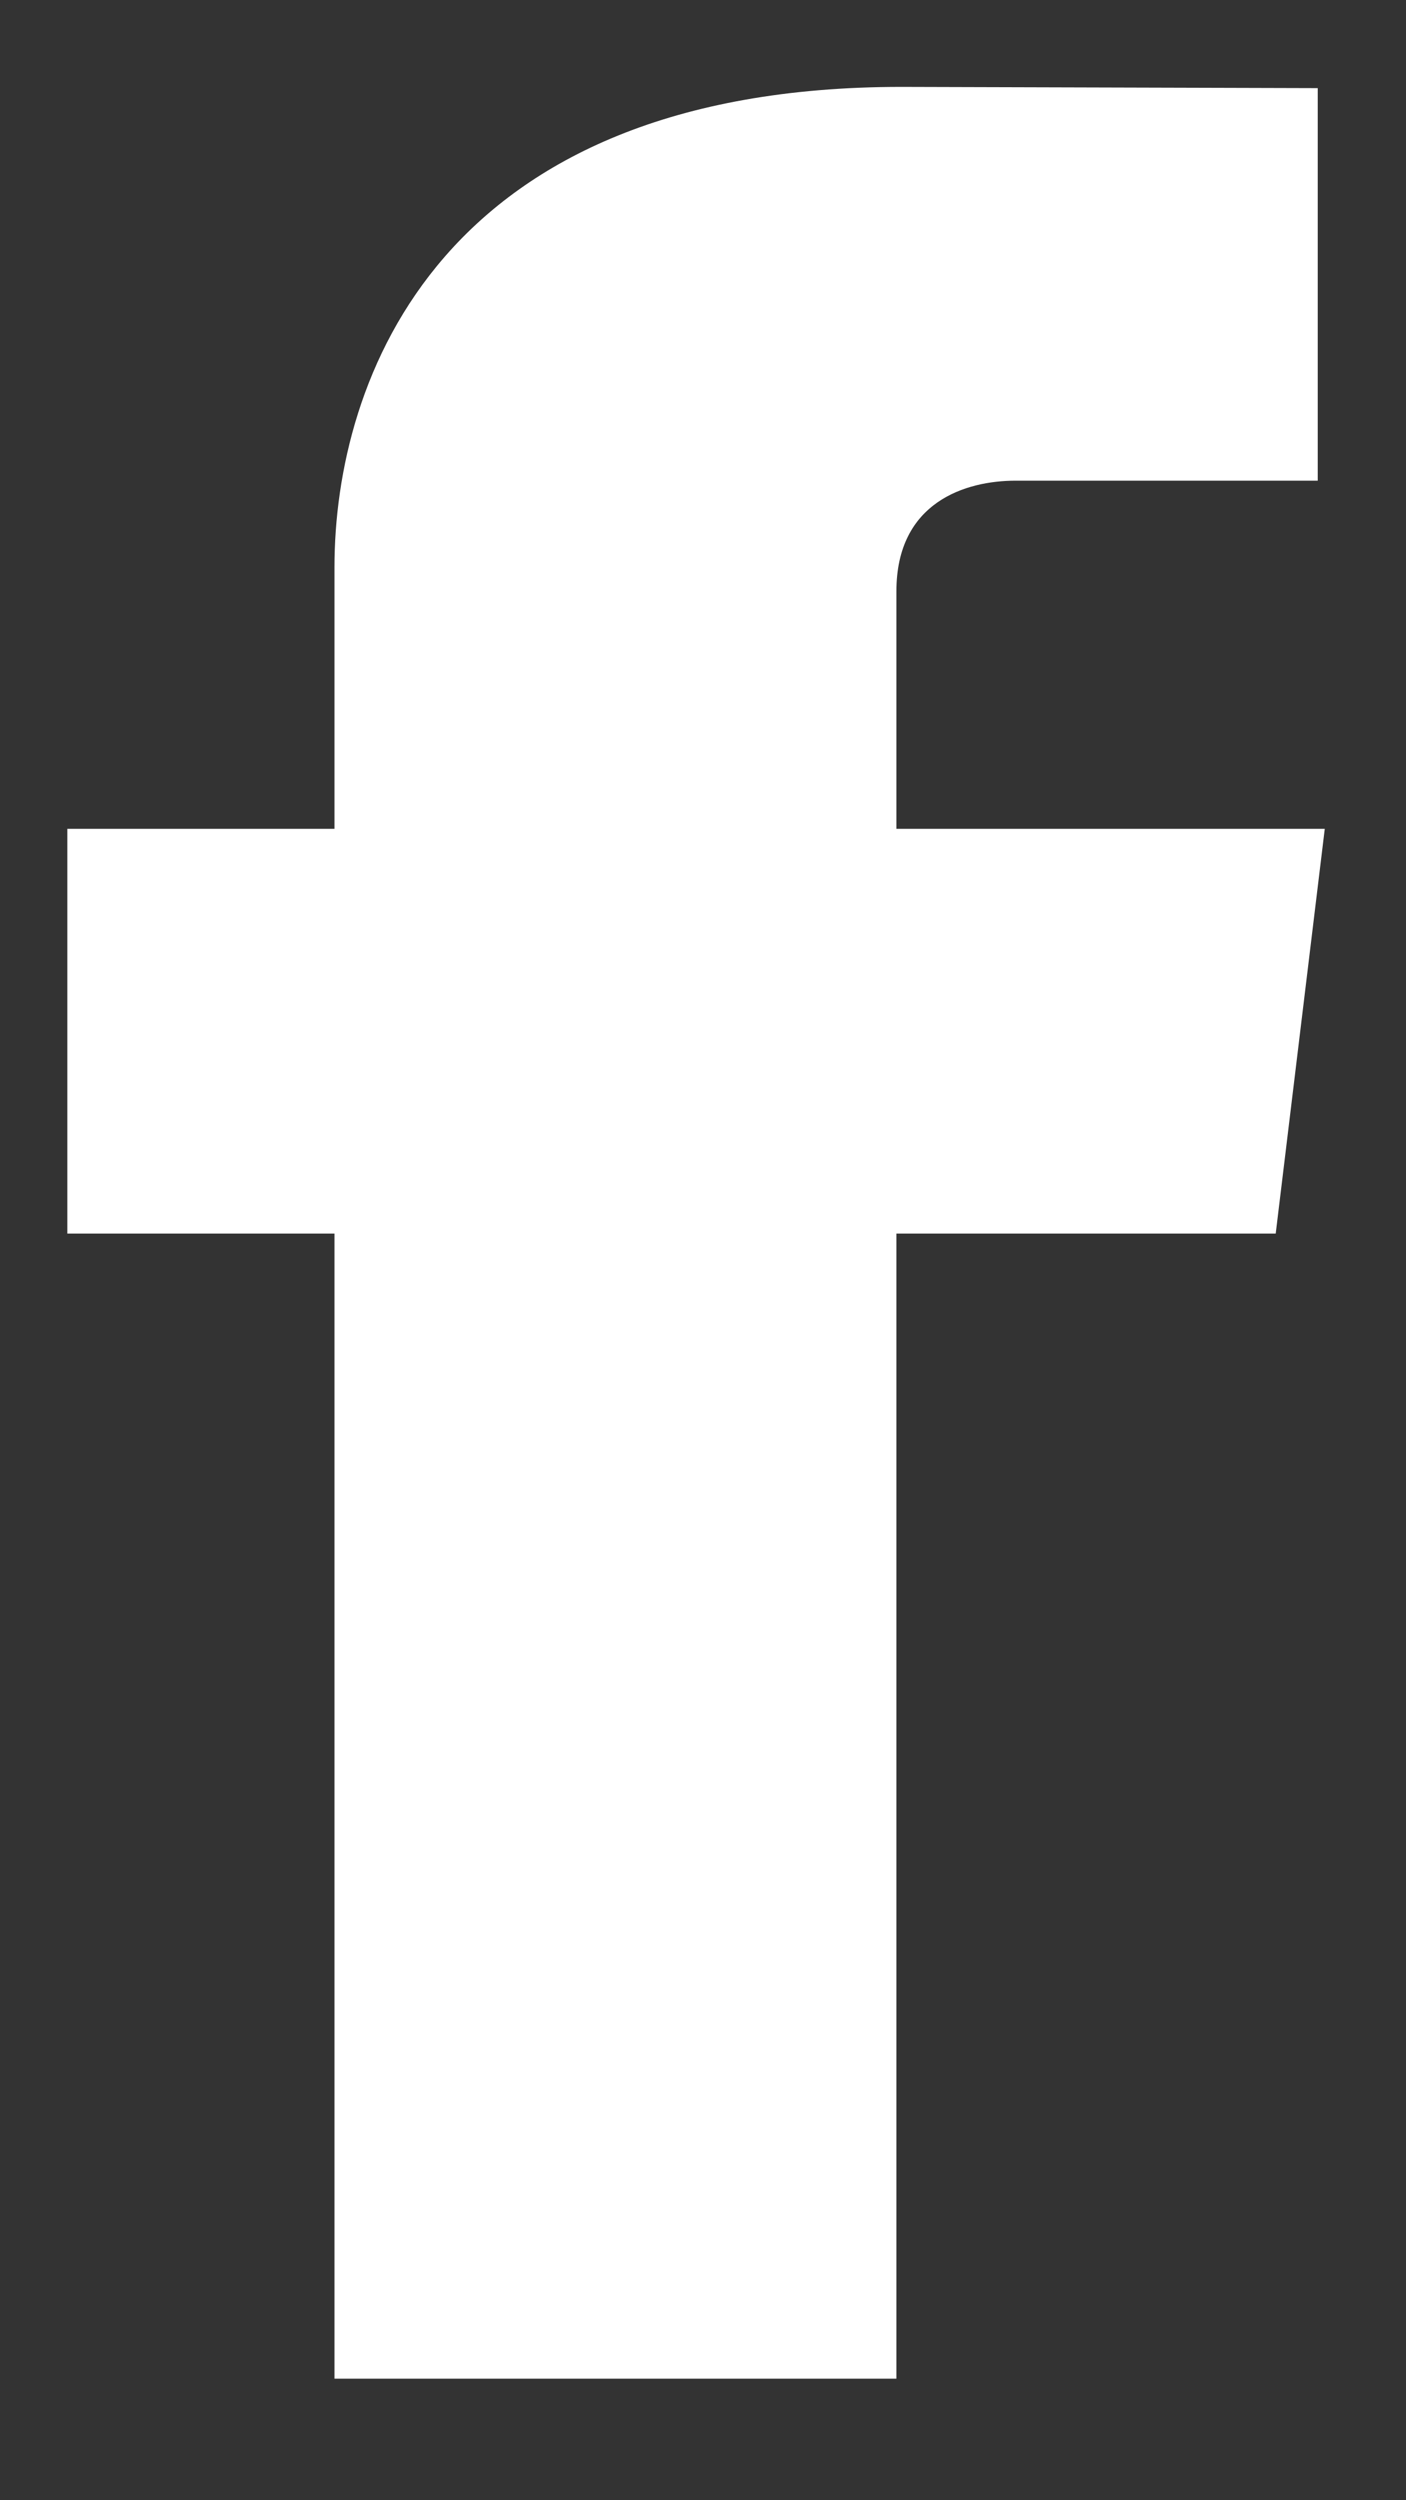
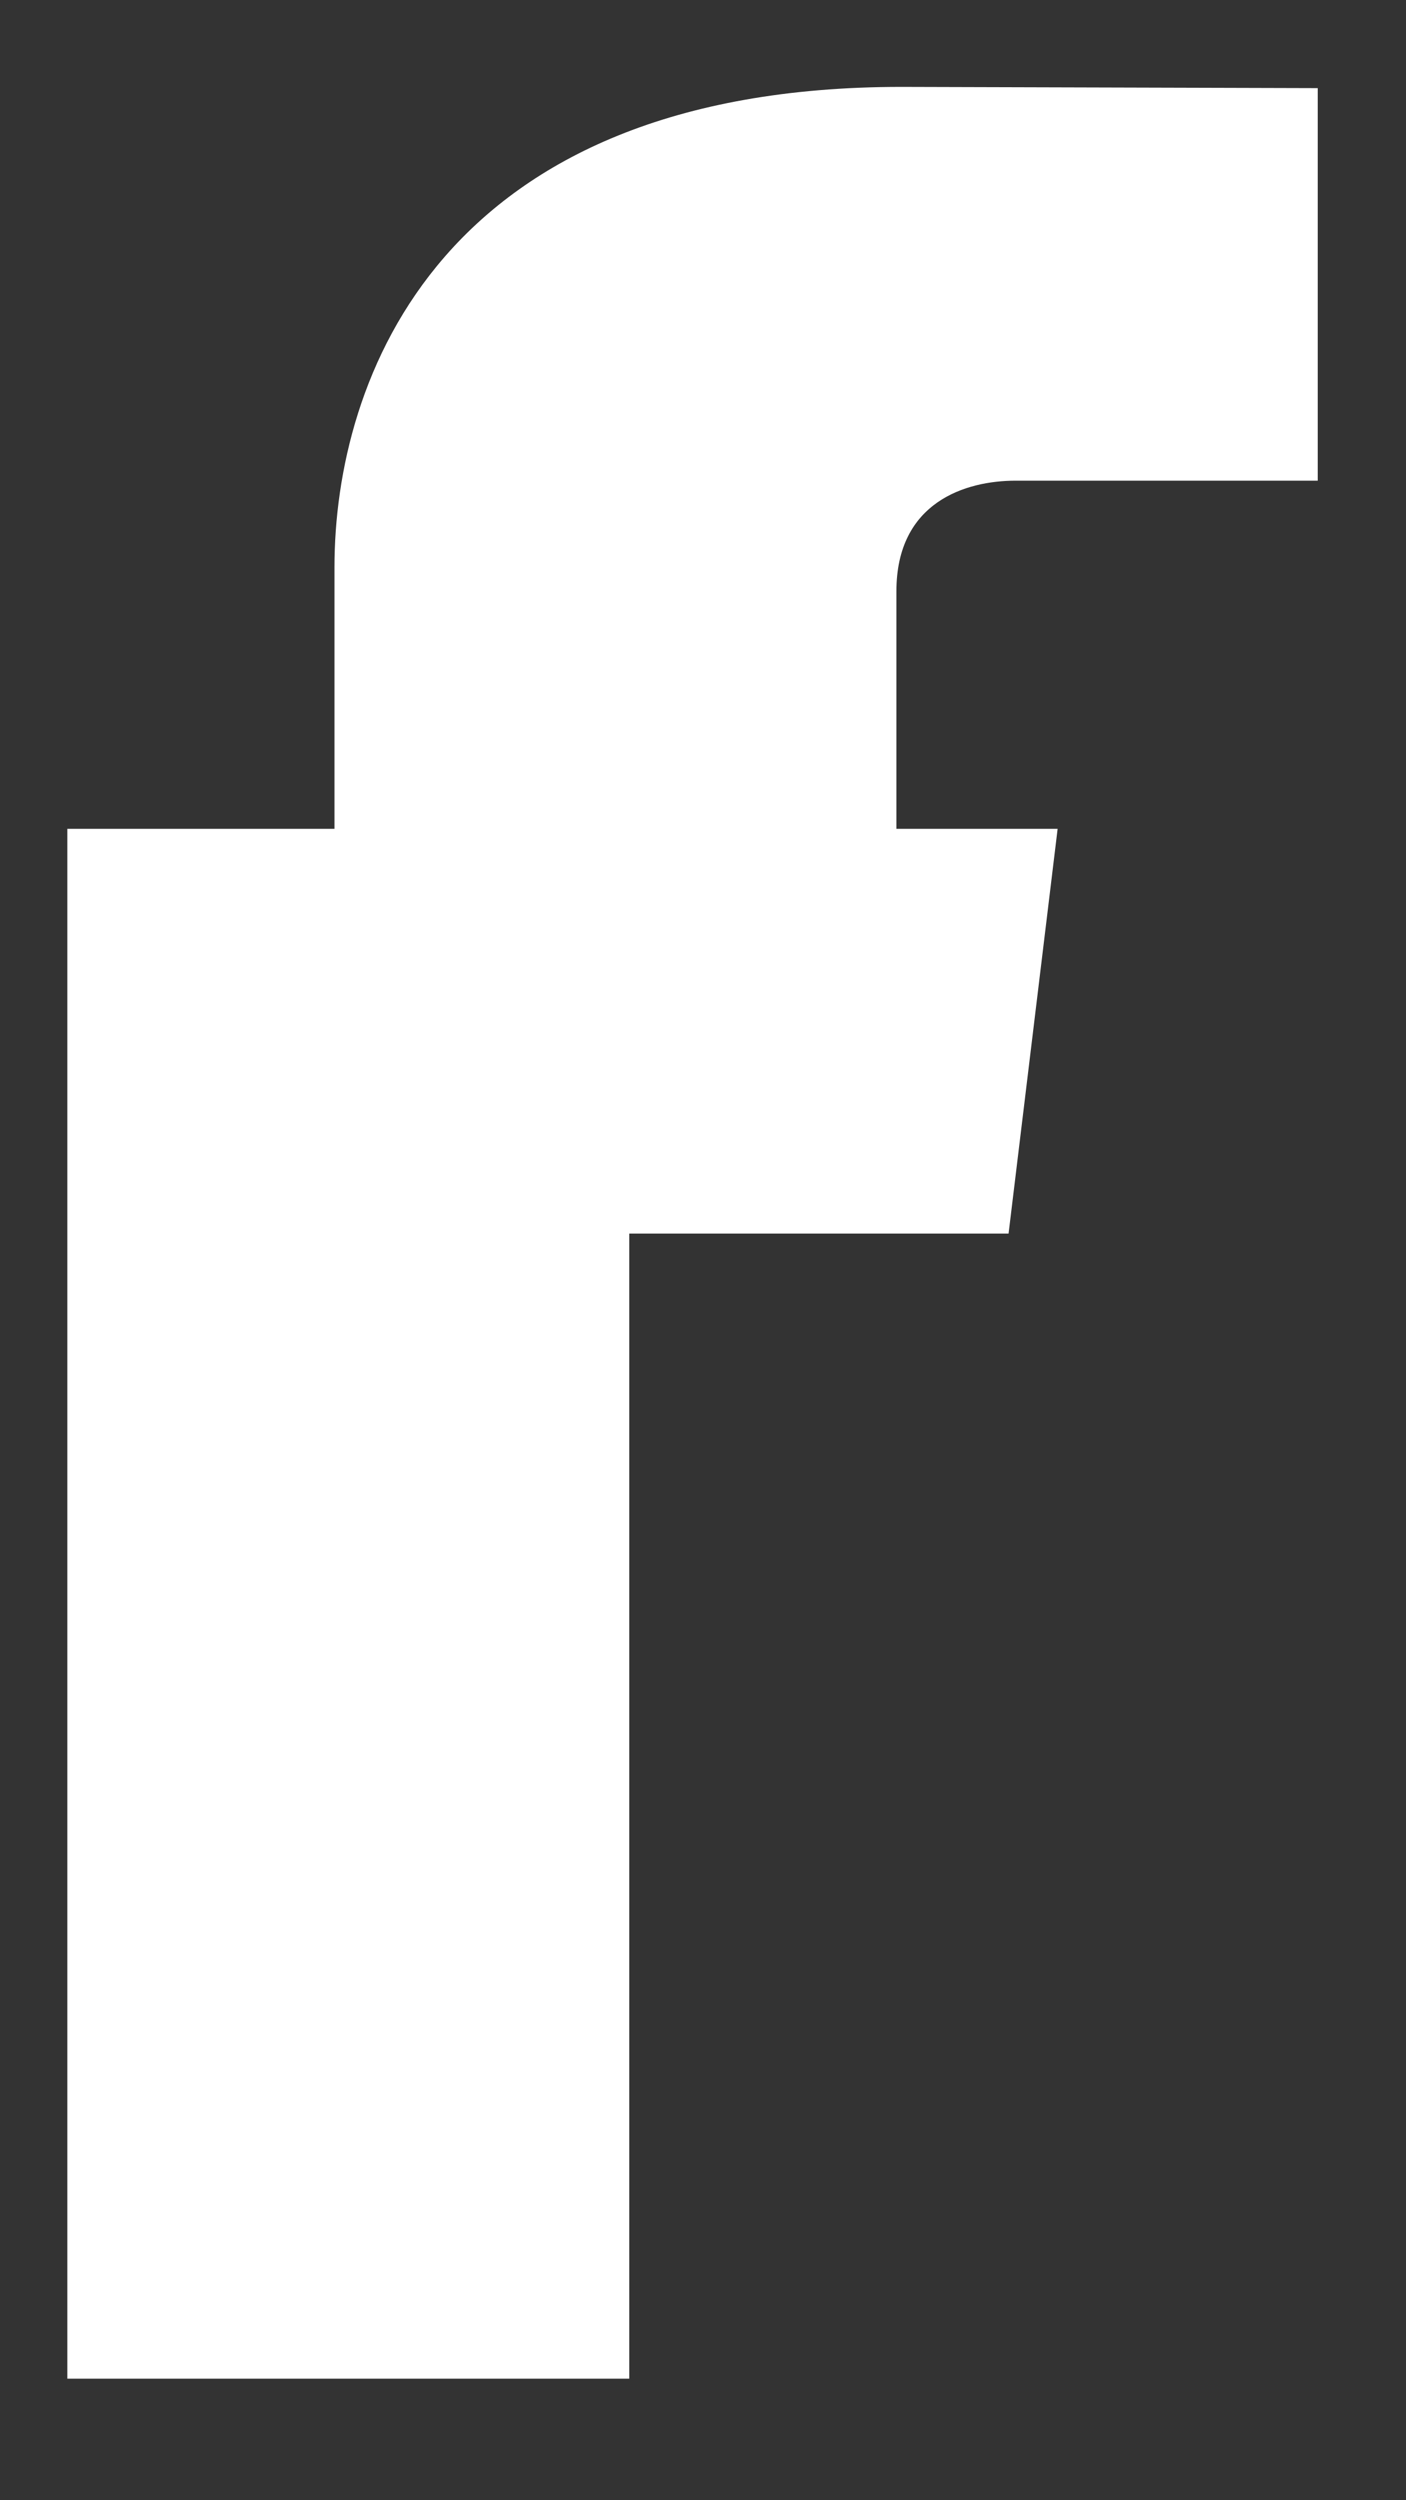
<svg xmlns="http://www.w3.org/2000/svg" style="background-color:#ffffff00" width="9" height="16">
  <rect width="100%" height="100%" fill="#333333" stroke="none" />
-   <path d="M8.48 5.304H5.738v-1.52c0-.574.447-.708.763-.708h1.934V.564L5.771.556c-2.957 0-3.63 1.873-3.63 3.074v1.674H.431v2.59h1.71v7.328h3.597V7.894h2.428l.314-2.59z" fill="#fff" />
+   <path d="M8.48 5.304H5.738v-1.52c0-.574.447-.708.763-.708h1.934V.564L5.771.556c-2.957 0-3.63 1.873-3.63 3.074v1.674H.431v2.59v7.328h3.597V7.894h2.428l.314-2.59z" fill="#fff" />
</svg>